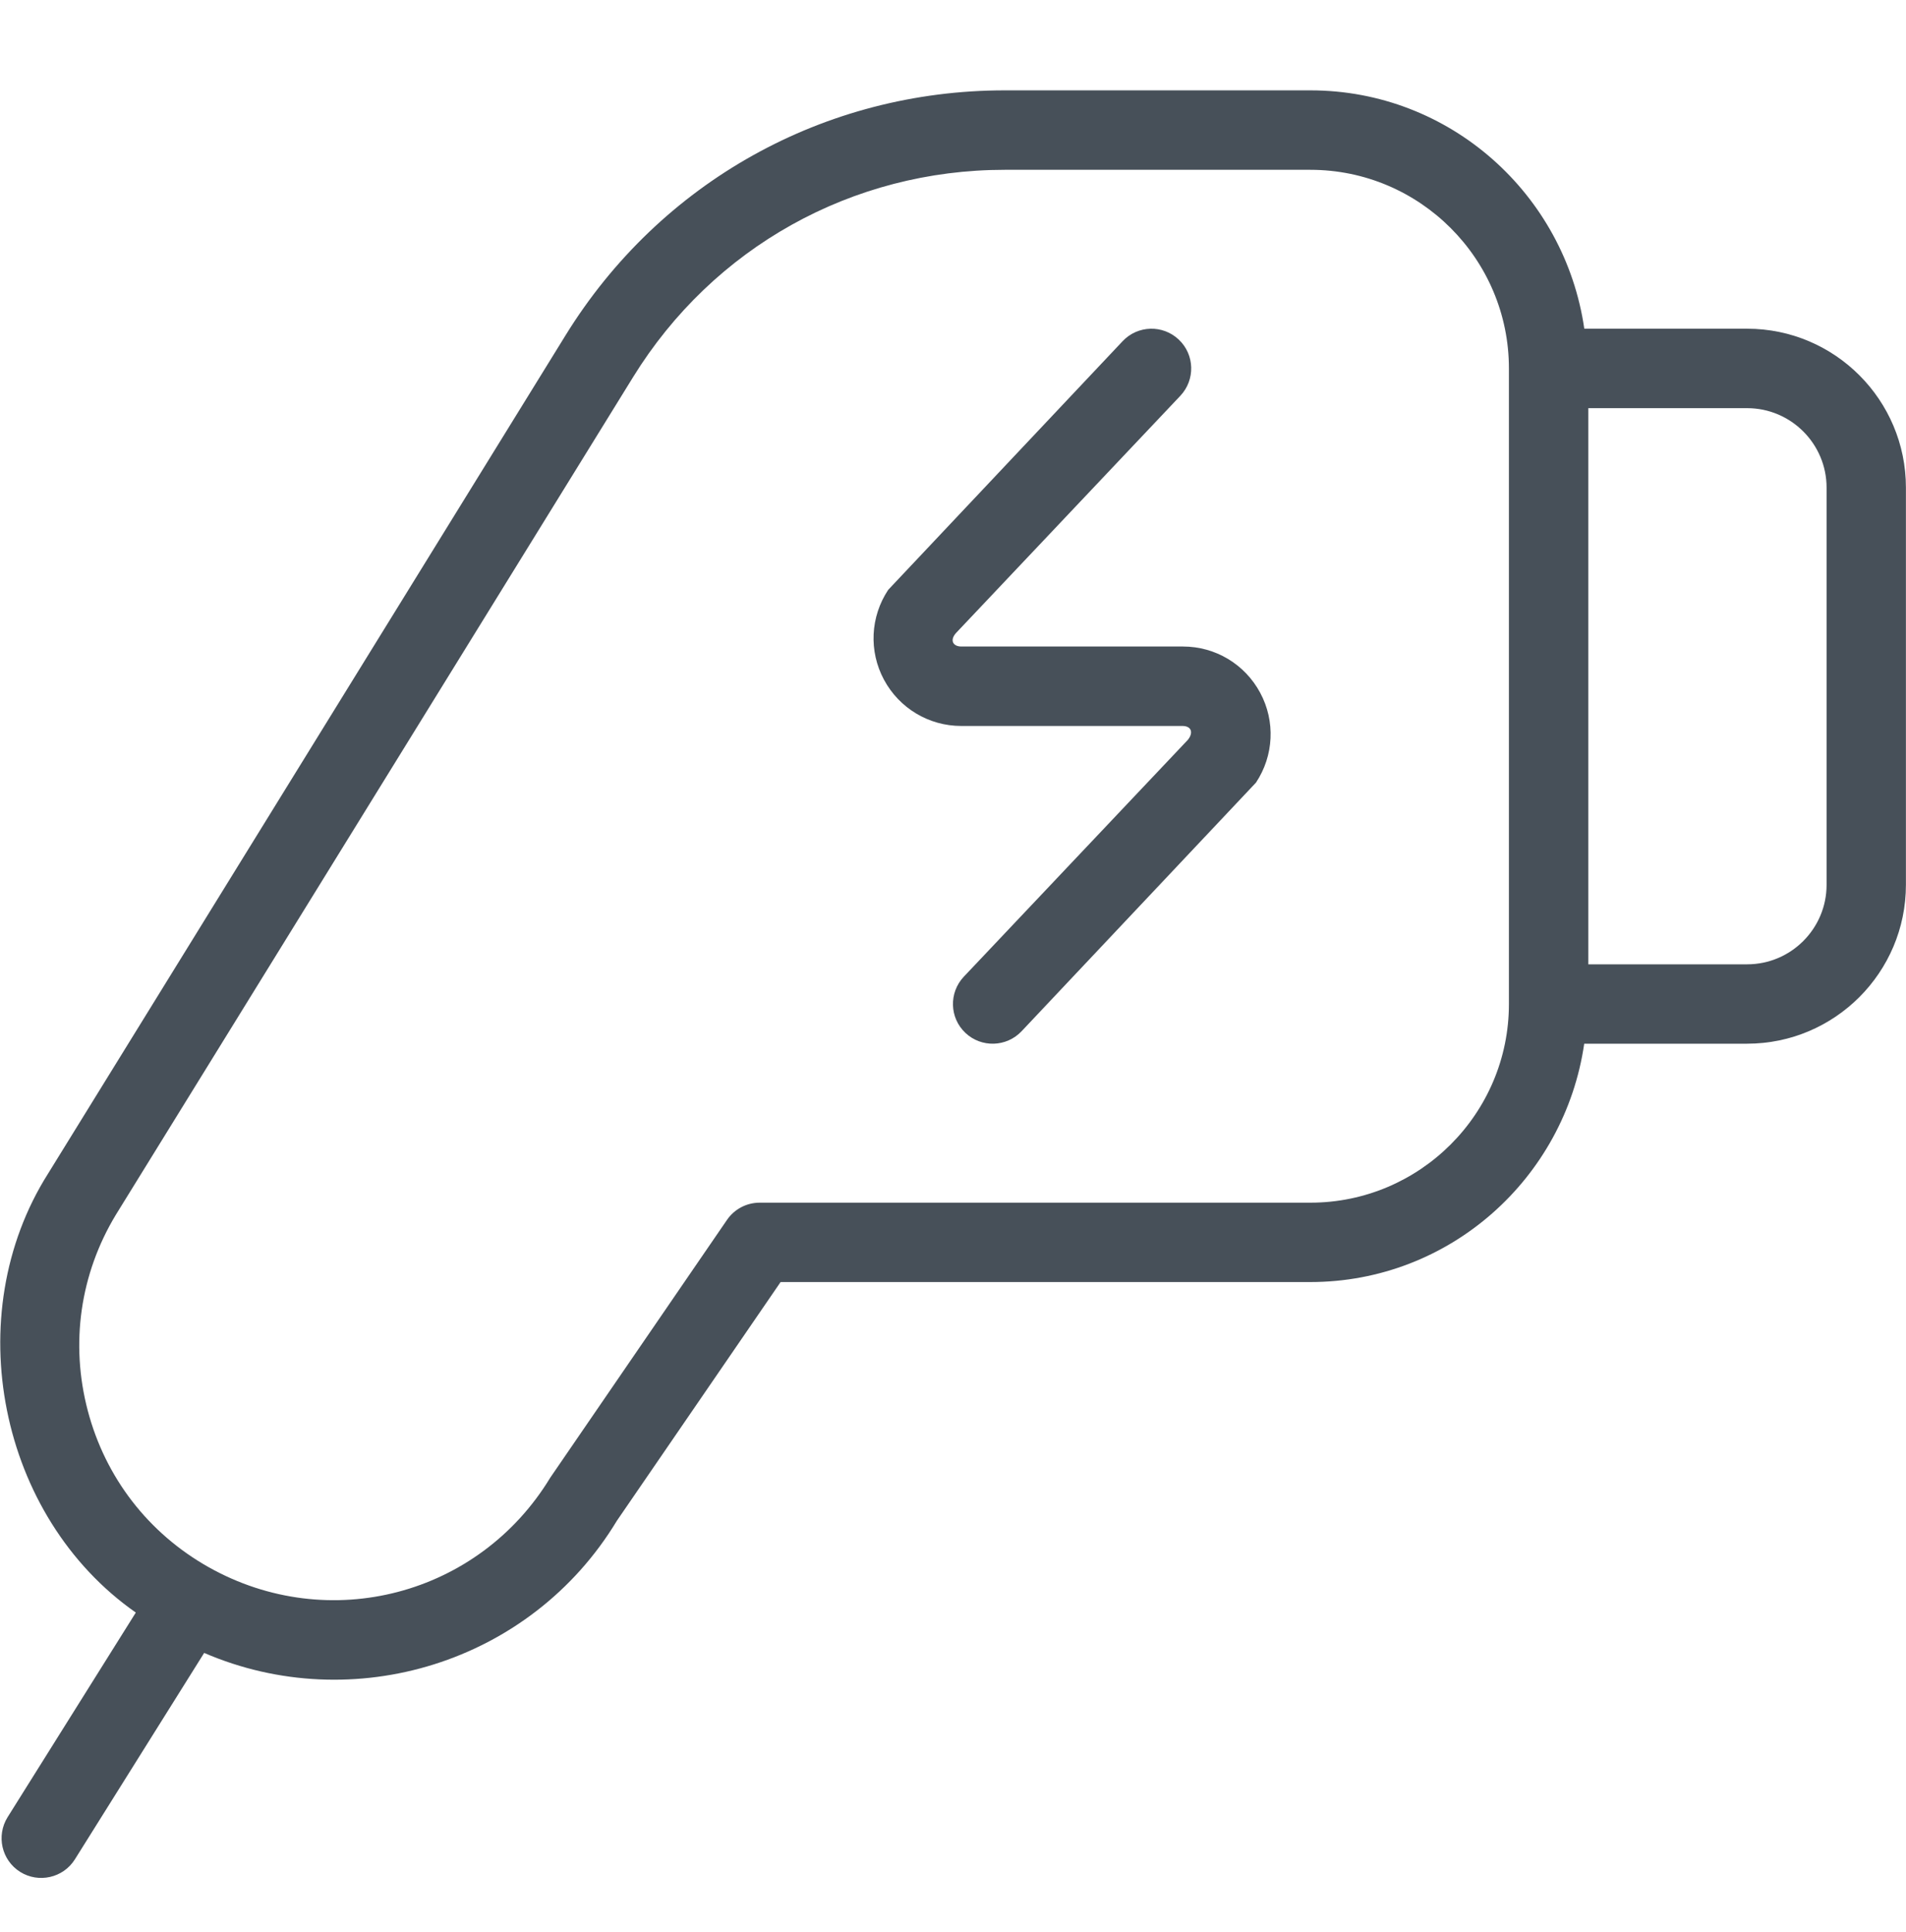
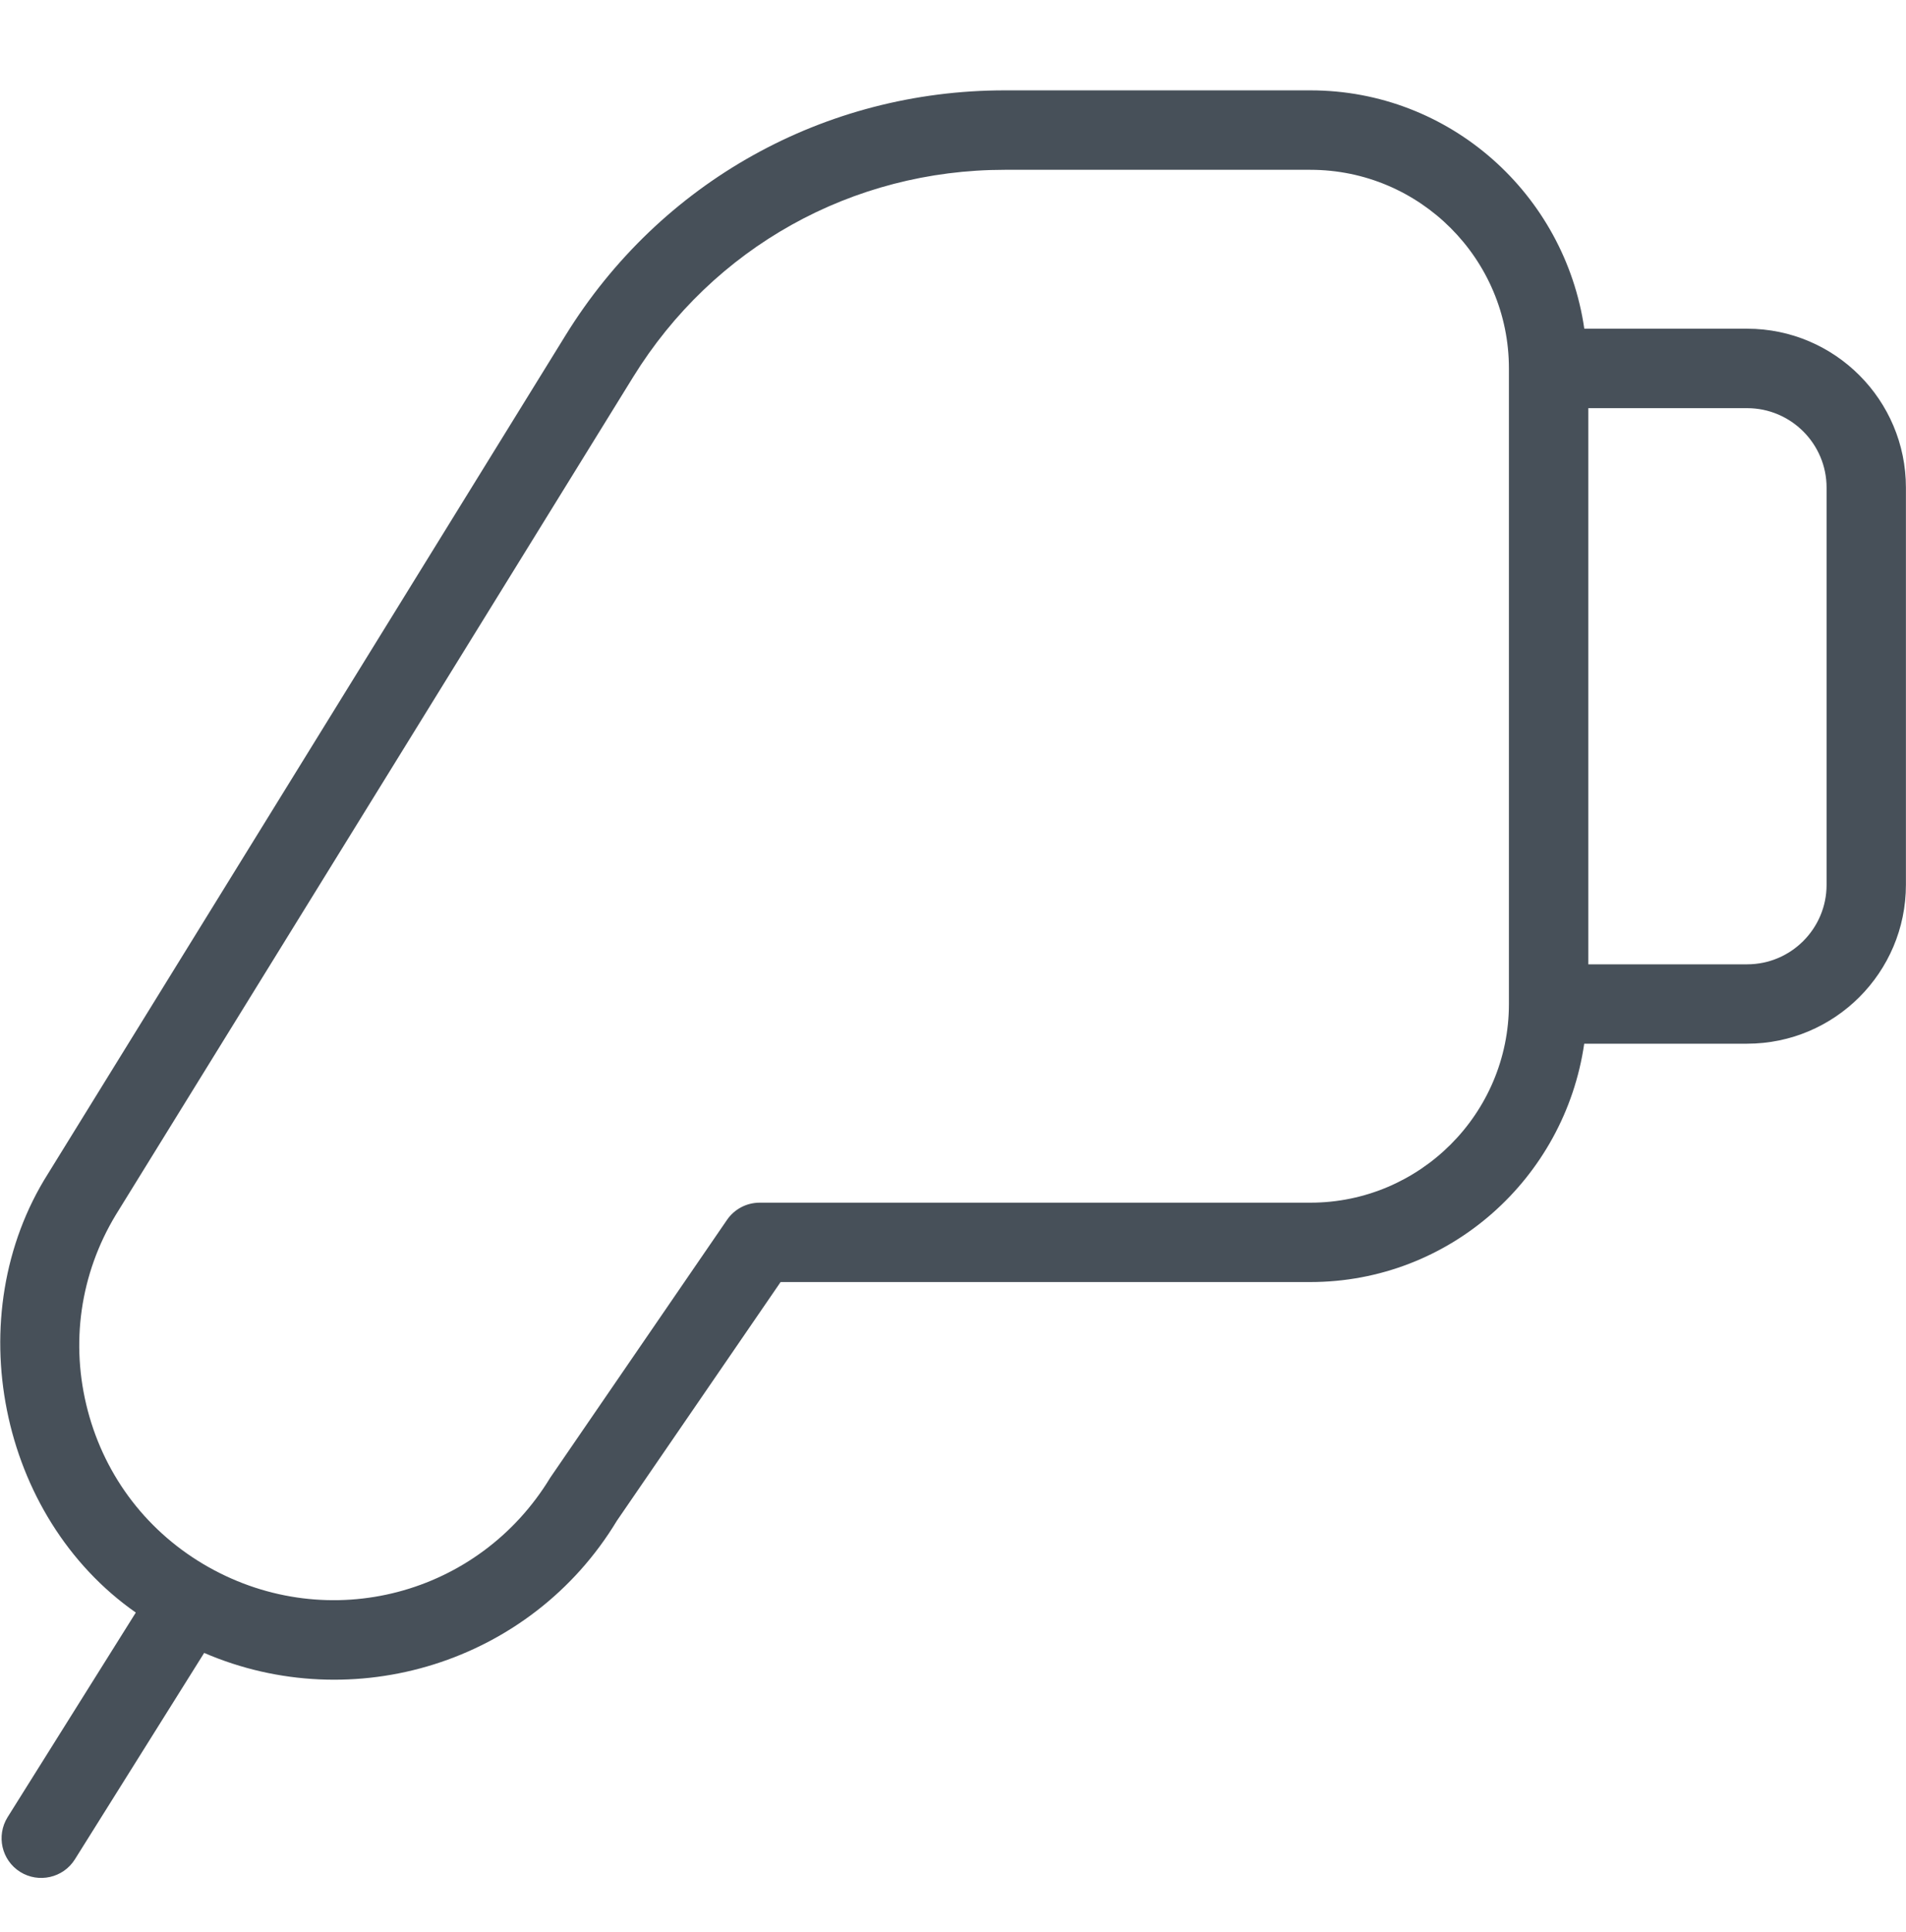
<svg xmlns="http://www.w3.org/2000/svg" width="75" height="76" viewBox="0 0 75 76" fill="none">
-   <path d="M46.55 25.429H37.828C37.503 25.429 37.359 25.185 37.622 24.894L46.447 15.566C47.038 14.938 47.013 13.95 46.384 13.357C45.759 12.766 44.772 12.788 44.175 13.419L34.95 23.2C34.247 24.26 34.181 25.613 34.784 26.735C35.388 27.857 36.55 28.554 37.825 28.554H46.547C46.888 28.566 46.962 28.822 46.744 29.097L37.925 38.416C37.334 39.044 37.359 40.032 37.987 40.625C38.612 41.216 39.6 41.191 40.197 40.563L49.422 30.782C50.125 29.722 50.191 28.369 49.587 27.247C48.984 26.125 47.825 25.429 46.55 25.429Z" fill="#475059" />
  <path d="M68.75 12.929H62.341C61.575 7.641 57.056 3.554 51.563 3.554H39.535C32.438 3.554 25.978 7.157 22.253 13.191L1.894 46.157C-1.637 51.729 -0.047 59.657 5.344 63.426L0.3 71.472C-0.156 72.204 0.063 73.169 0.794 73.626C1.516 74.079 2.488 73.866 2.947 73.132L8.034 65.013C13.881 67.535 20.884 65.426 24.275 59.813L30.716 50.426H51.559C57.053 50.426 61.572 46.338 62.338 41.051H68.747C72.194 41.051 74.997 38.248 74.997 34.801V19.179C74.997 15.732 72.197 12.929 68.75 12.929ZM59.375 39.491C59.375 43.801 55.869 47.304 51.563 47.304H29.894C29.378 47.304 28.897 47.557 28.606 47.982L21.653 58.119C18.841 62.754 12.941 64.297 8.216 61.644C5.838 60.307 4.147 58.119 3.453 55.482C2.759 52.844 3.153 50.107 4.556 47.785L24.91 14.835C28.063 9.729 33.528 6.679 39.535 6.679H51.563C55.869 6.679 59.375 10.185 59.375 14.491V39.491ZM71.875 34.804C71.875 36.526 70.472 37.929 68.75 37.929H62.5V16.054H68.75C70.472 16.054 71.875 17.457 71.875 19.179V34.804Z" fill="#475059" />
</svg>